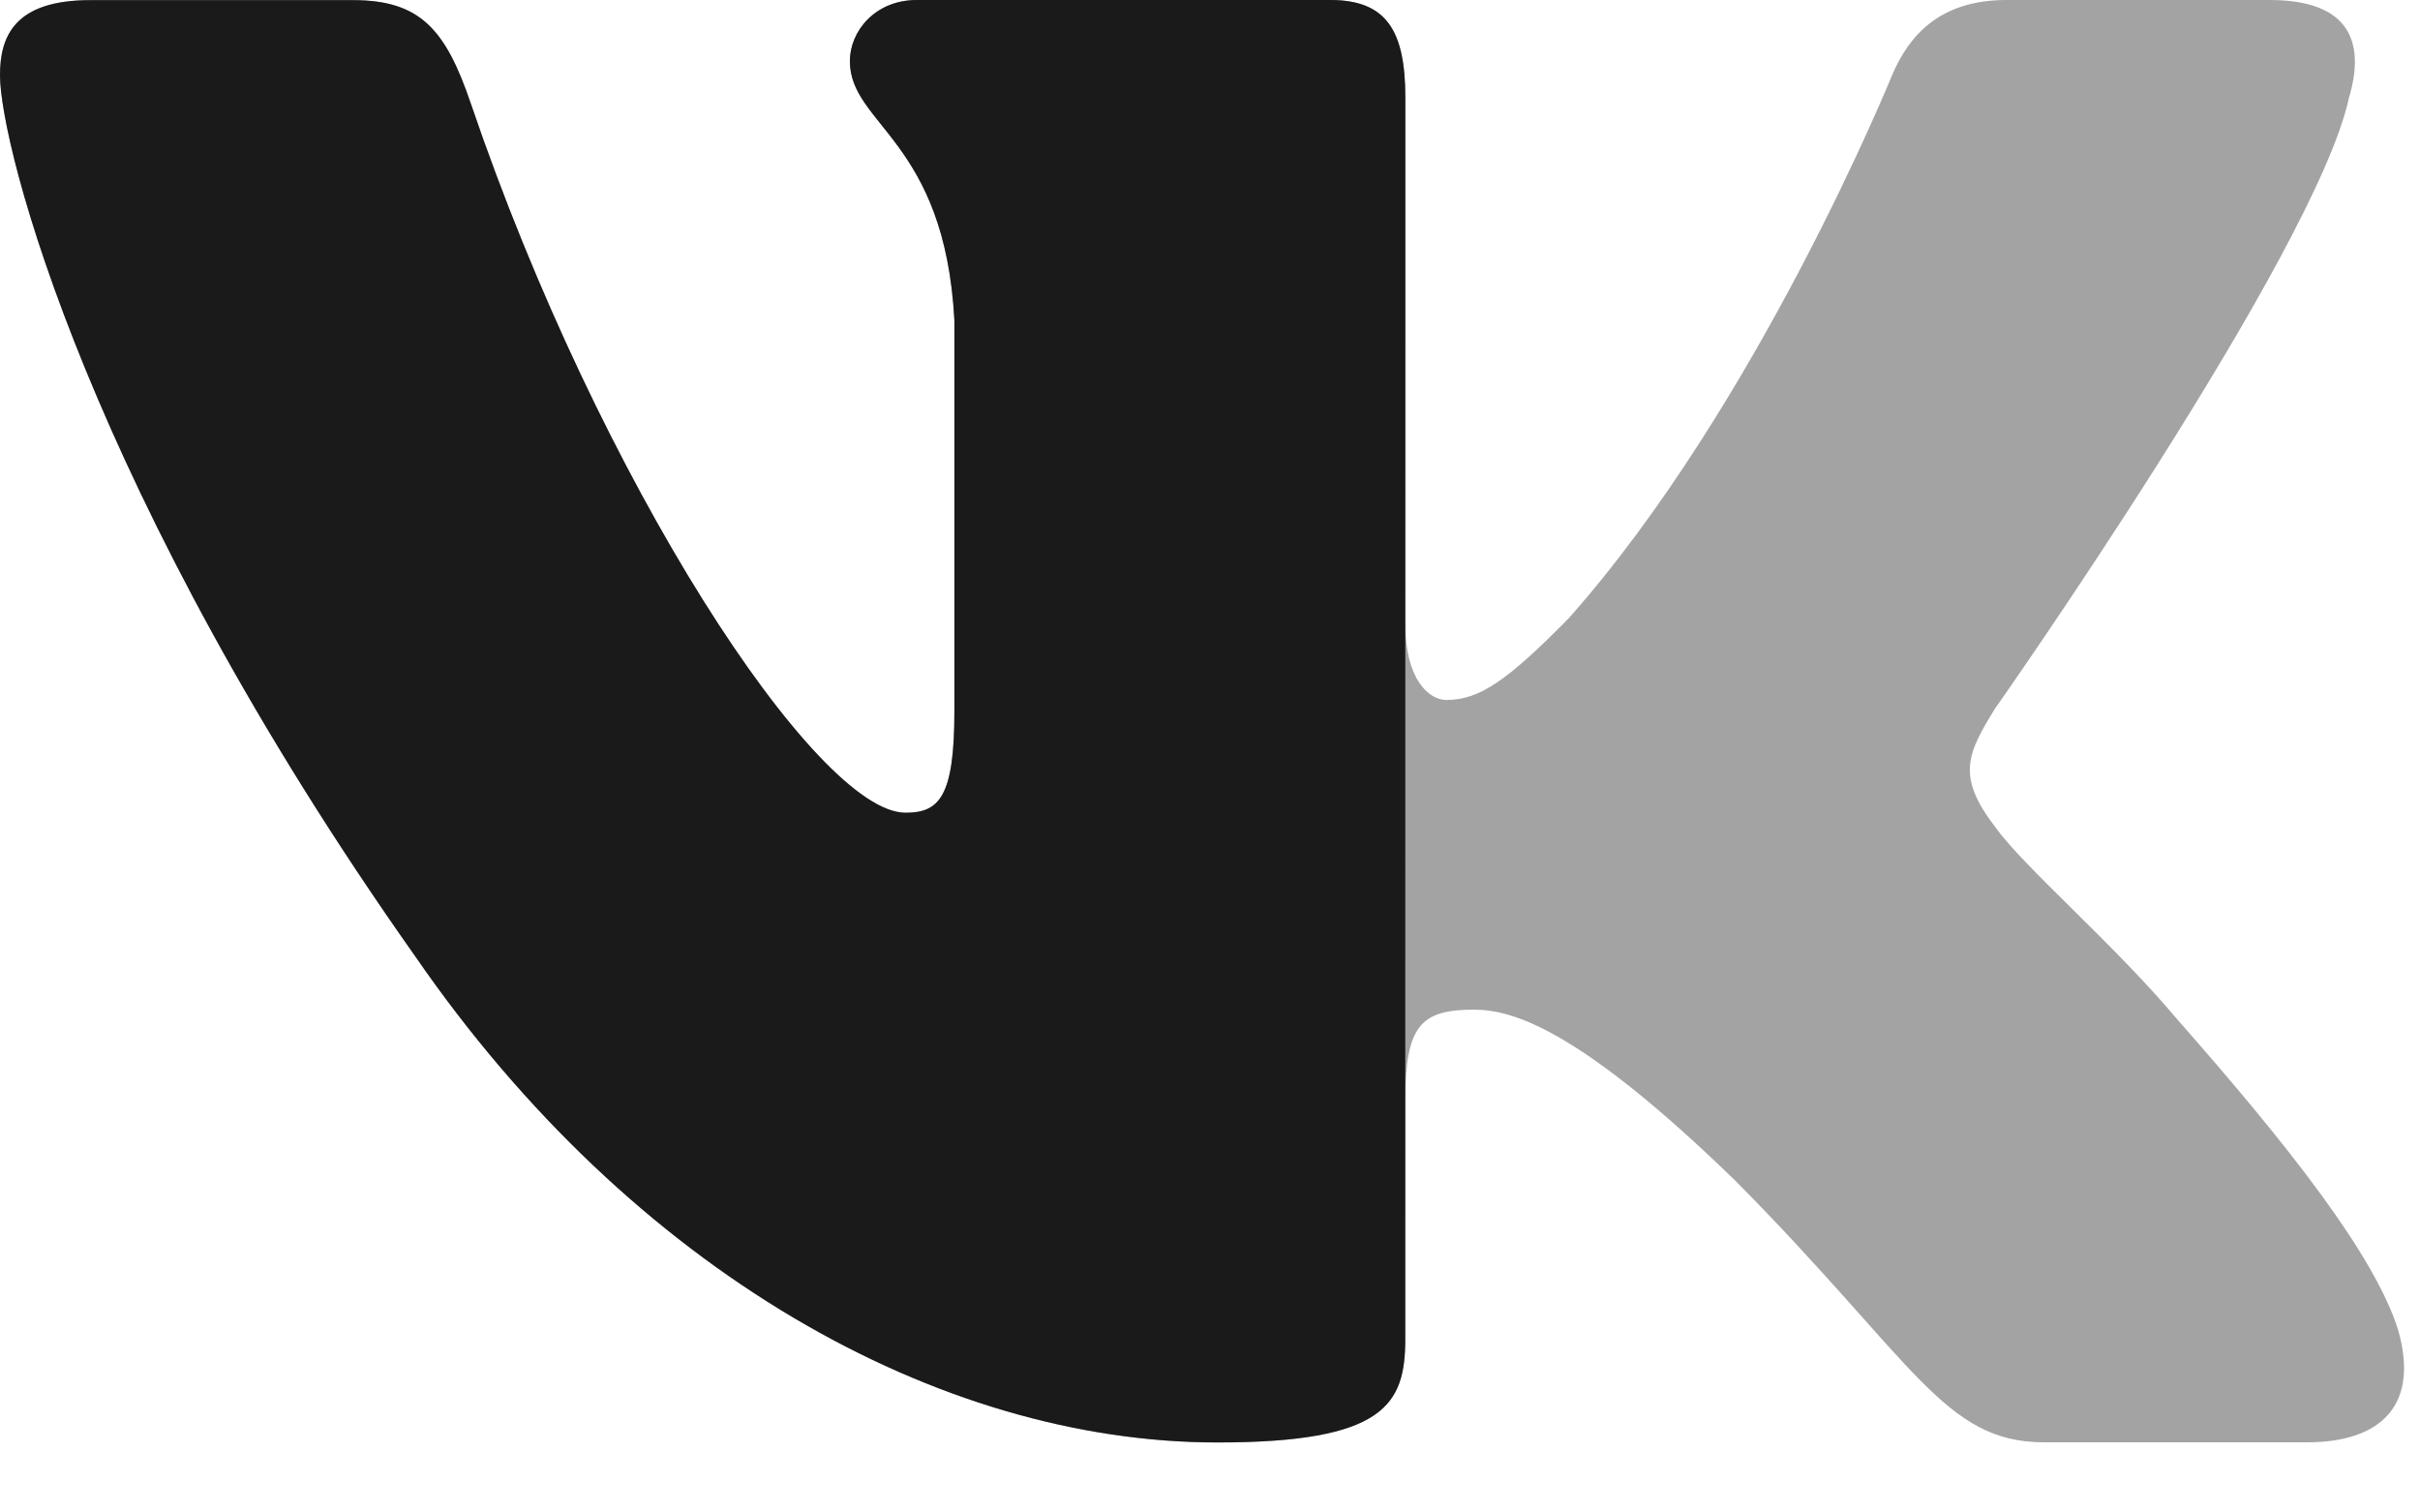
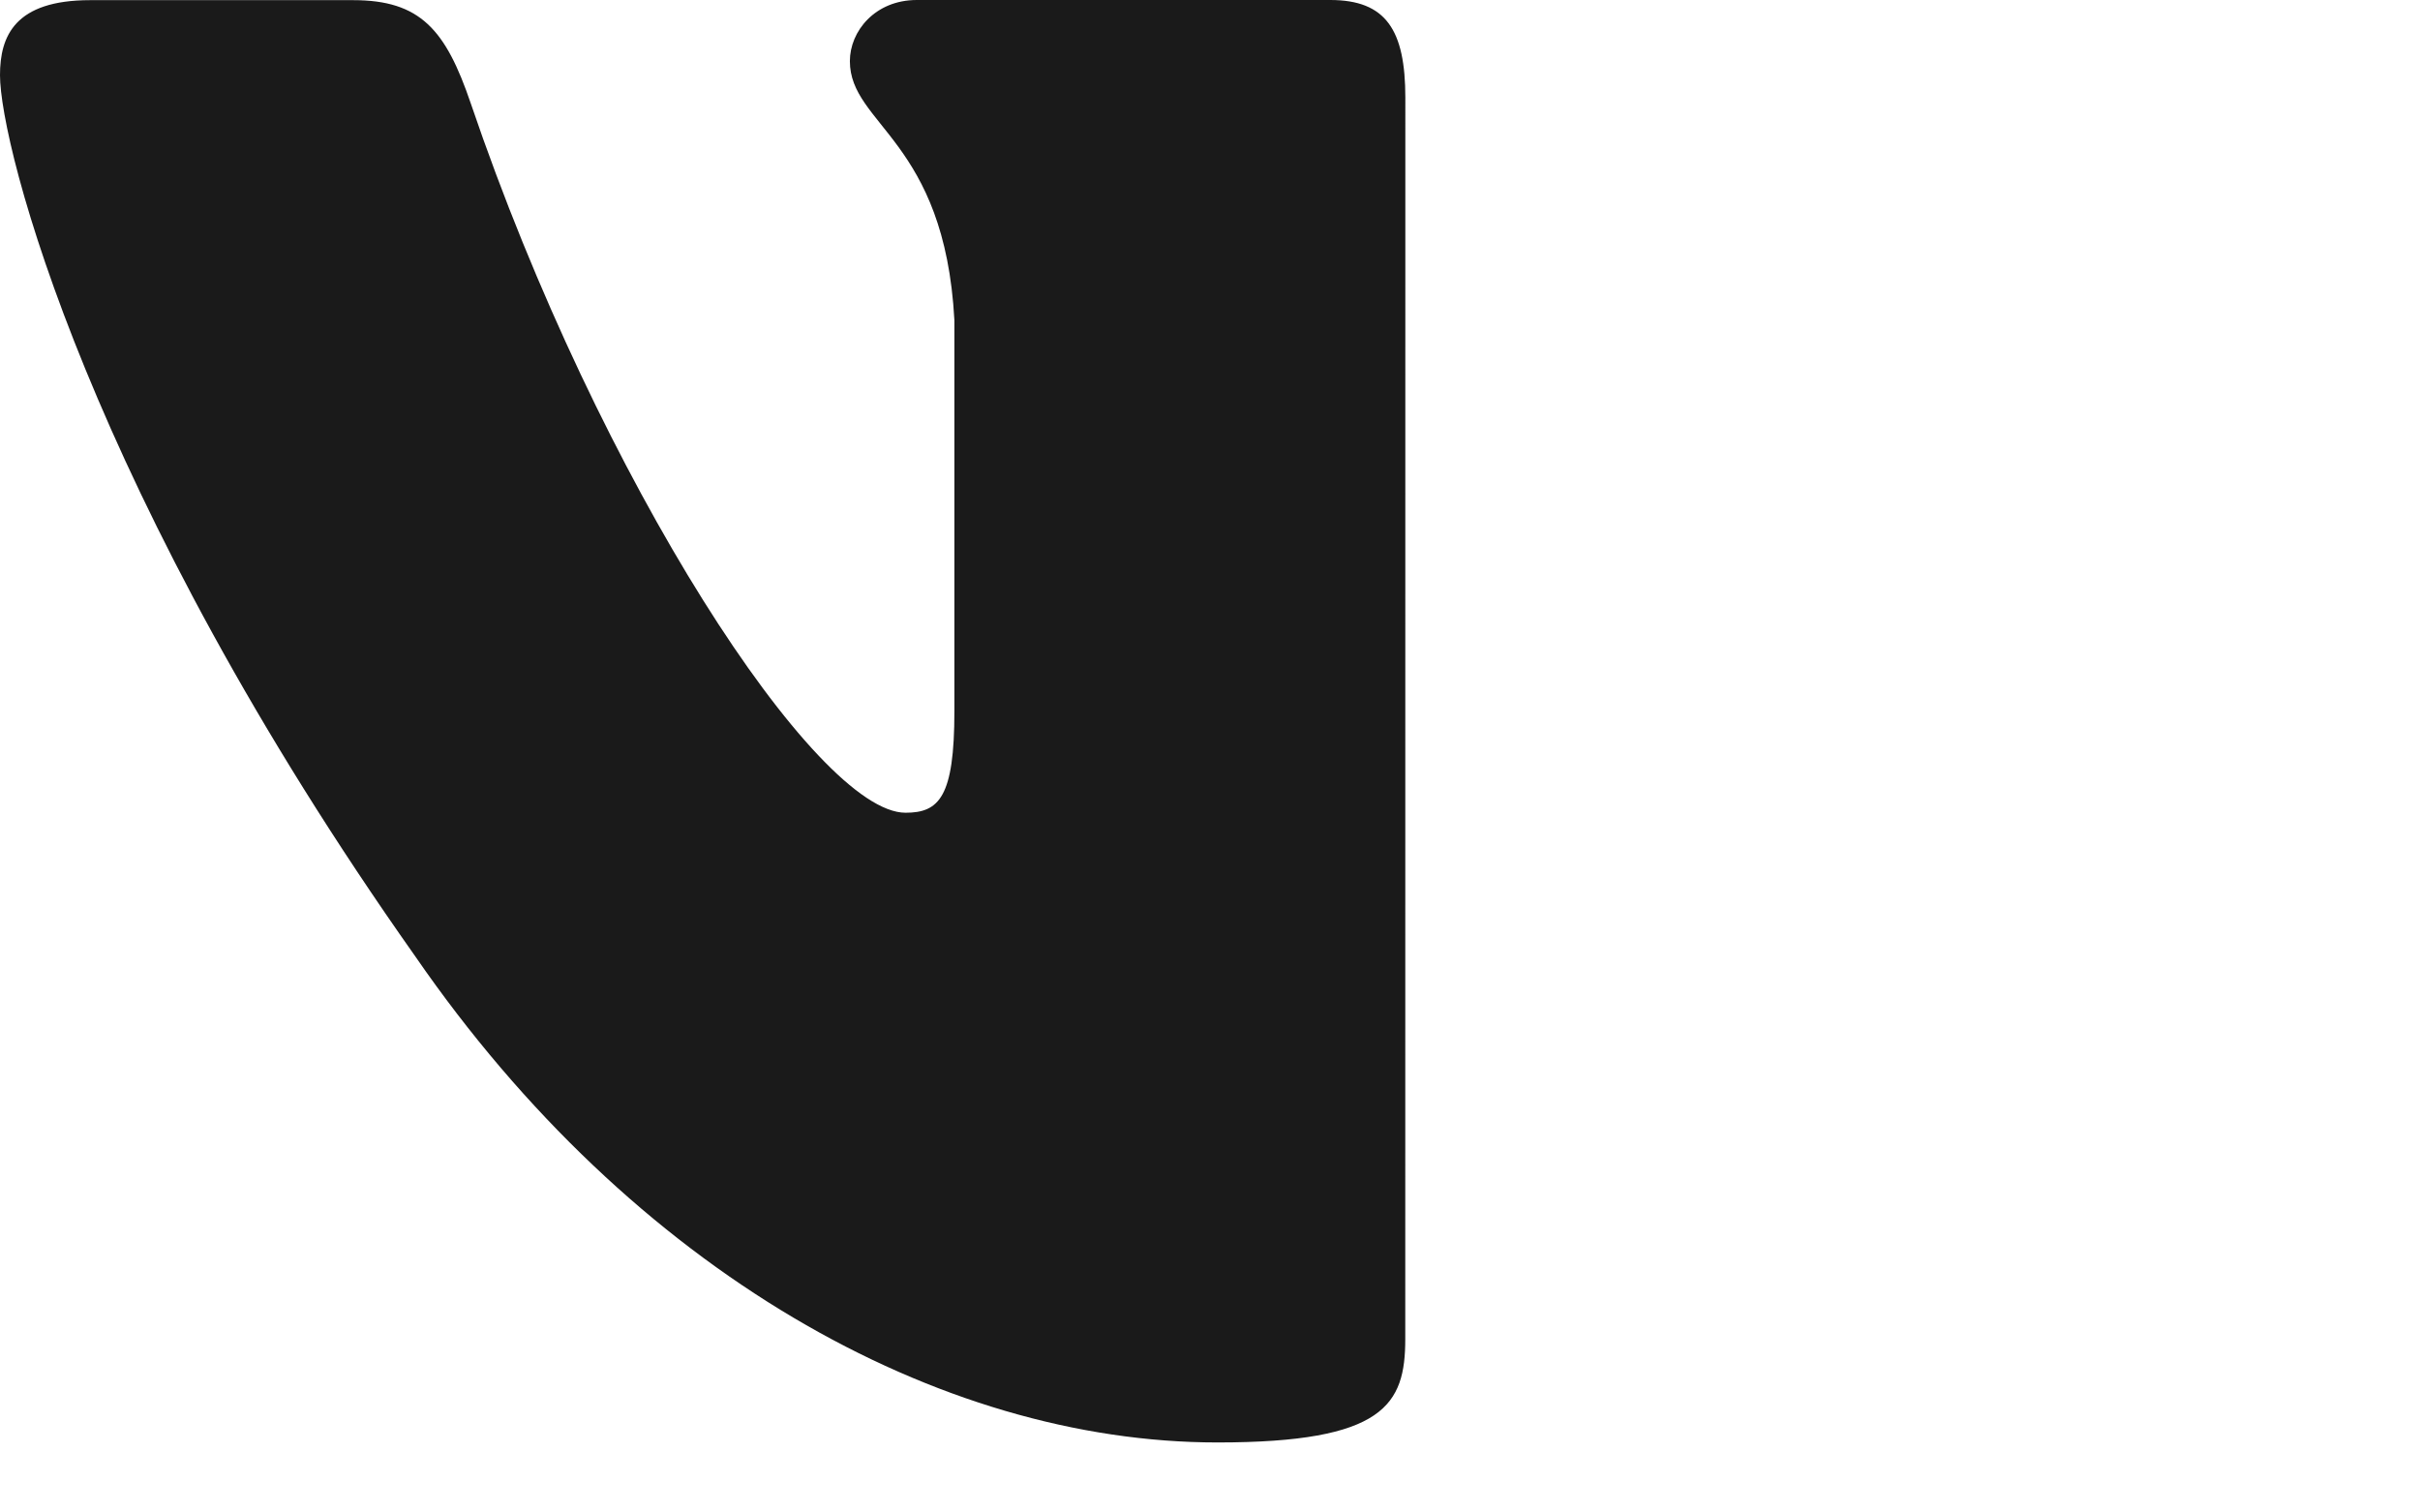
<svg xmlns="http://www.w3.org/2000/svg" width="32" height="20" viewBox="0 0 32 20" fill="none">
-   <path opacity="0.4" d="M31.061 1.292C31.283 0.546 31.061 0 30.01 0H26.531C25.646 0 25.242 0.473 25.02 0.992C25.02 0.992 23.251 5.349 20.744 8.175C19.935 8.997 19.565 9.256 19.124 9.256C18.904 9.256 18.583 8.997 18.583 8.252V1.292C18.583 0.397 18.328 0 17.59 0H12.123C11.571 0 11.238 0.413 11.238 0.808C11.238 1.654 12.492 1.849 12.62 4.234V9.407C12.62 10.54 12.418 10.747 11.974 10.747C10.796 10.747 7.927 6.373 6.225 1.367C5.894 0.394 5.559 0.002 4.67 0.002H1.193C0.198 0.002 0 0.474 0 0.994C0 1.926 1.179 6.542 5.491 12.646C8.365 16.814 12.412 19.074 16.099 19.074C18.309 19.074 18.582 18.572 18.582 17.707V14.556C18.582 13.553 18.793 13.351 19.492 13.351C20.006 13.351 20.892 13.614 22.956 15.622C25.313 18.003 25.703 19.072 27.028 19.072H30.505C31.498 19.072 31.995 18.57 31.709 17.58C31.397 16.595 30.271 15.16 28.776 13.463C27.964 12.495 26.75 11.454 26.381 10.933C25.865 10.261 26.014 9.965 26.381 9.369C26.382 9.37 30.62 3.341 31.061 1.292Z" fill="#1A1A1A" />
  <path d="M17.59 0C18.328 0 18.583 0.397 18.583 1.292L18.582 17.707C18.582 18.572 18.309 19.074 16.099 19.074C12.412 19.074 8.365 16.814 5.491 12.646C1.179 6.542 0 1.926 0 0.994C0 0.474 0.198 0.002 1.193 0.002H4.67C5.559 0.002 5.894 0.394 6.225 1.367C7.927 6.373 10.796 10.747 11.974 10.747C12.418 10.747 12.62 10.54 12.62 9.407V4.234C12.492 1.849 11.238 1.654 11.238 0.808C11.238 0.413 11.571 0 12.123 0H17.59Z" fill="#1A1A1A" />
</svg>